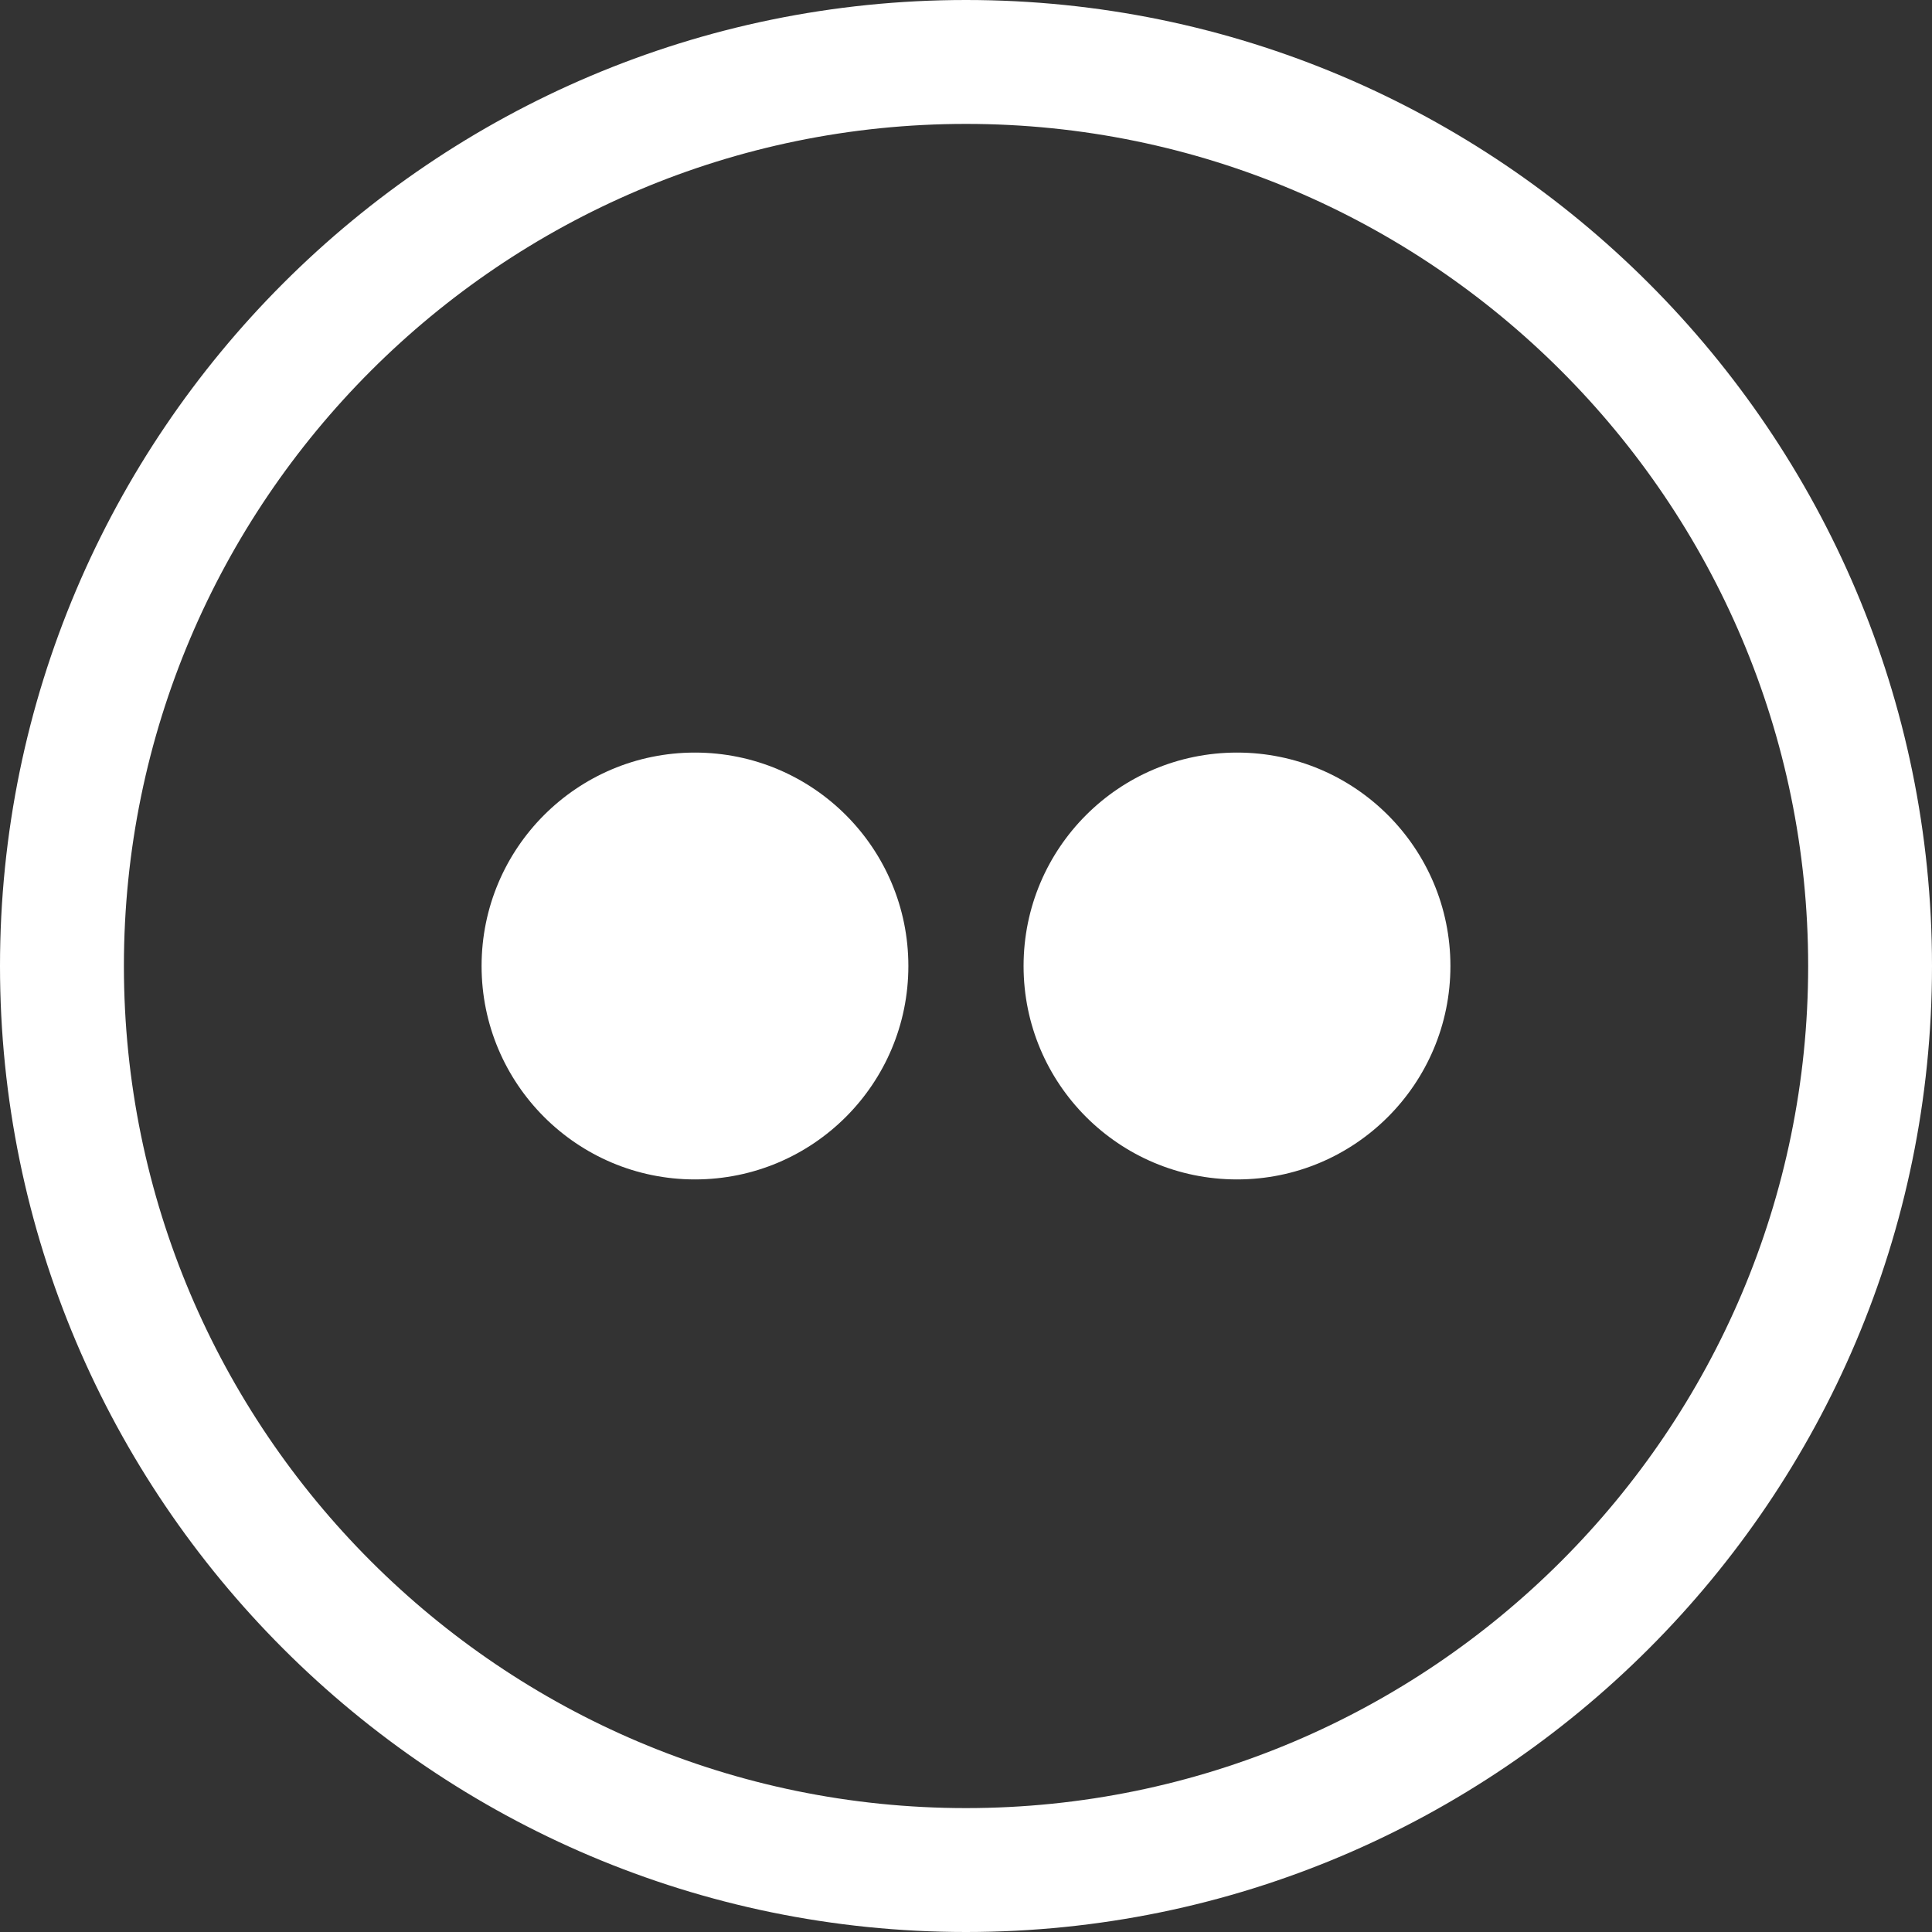
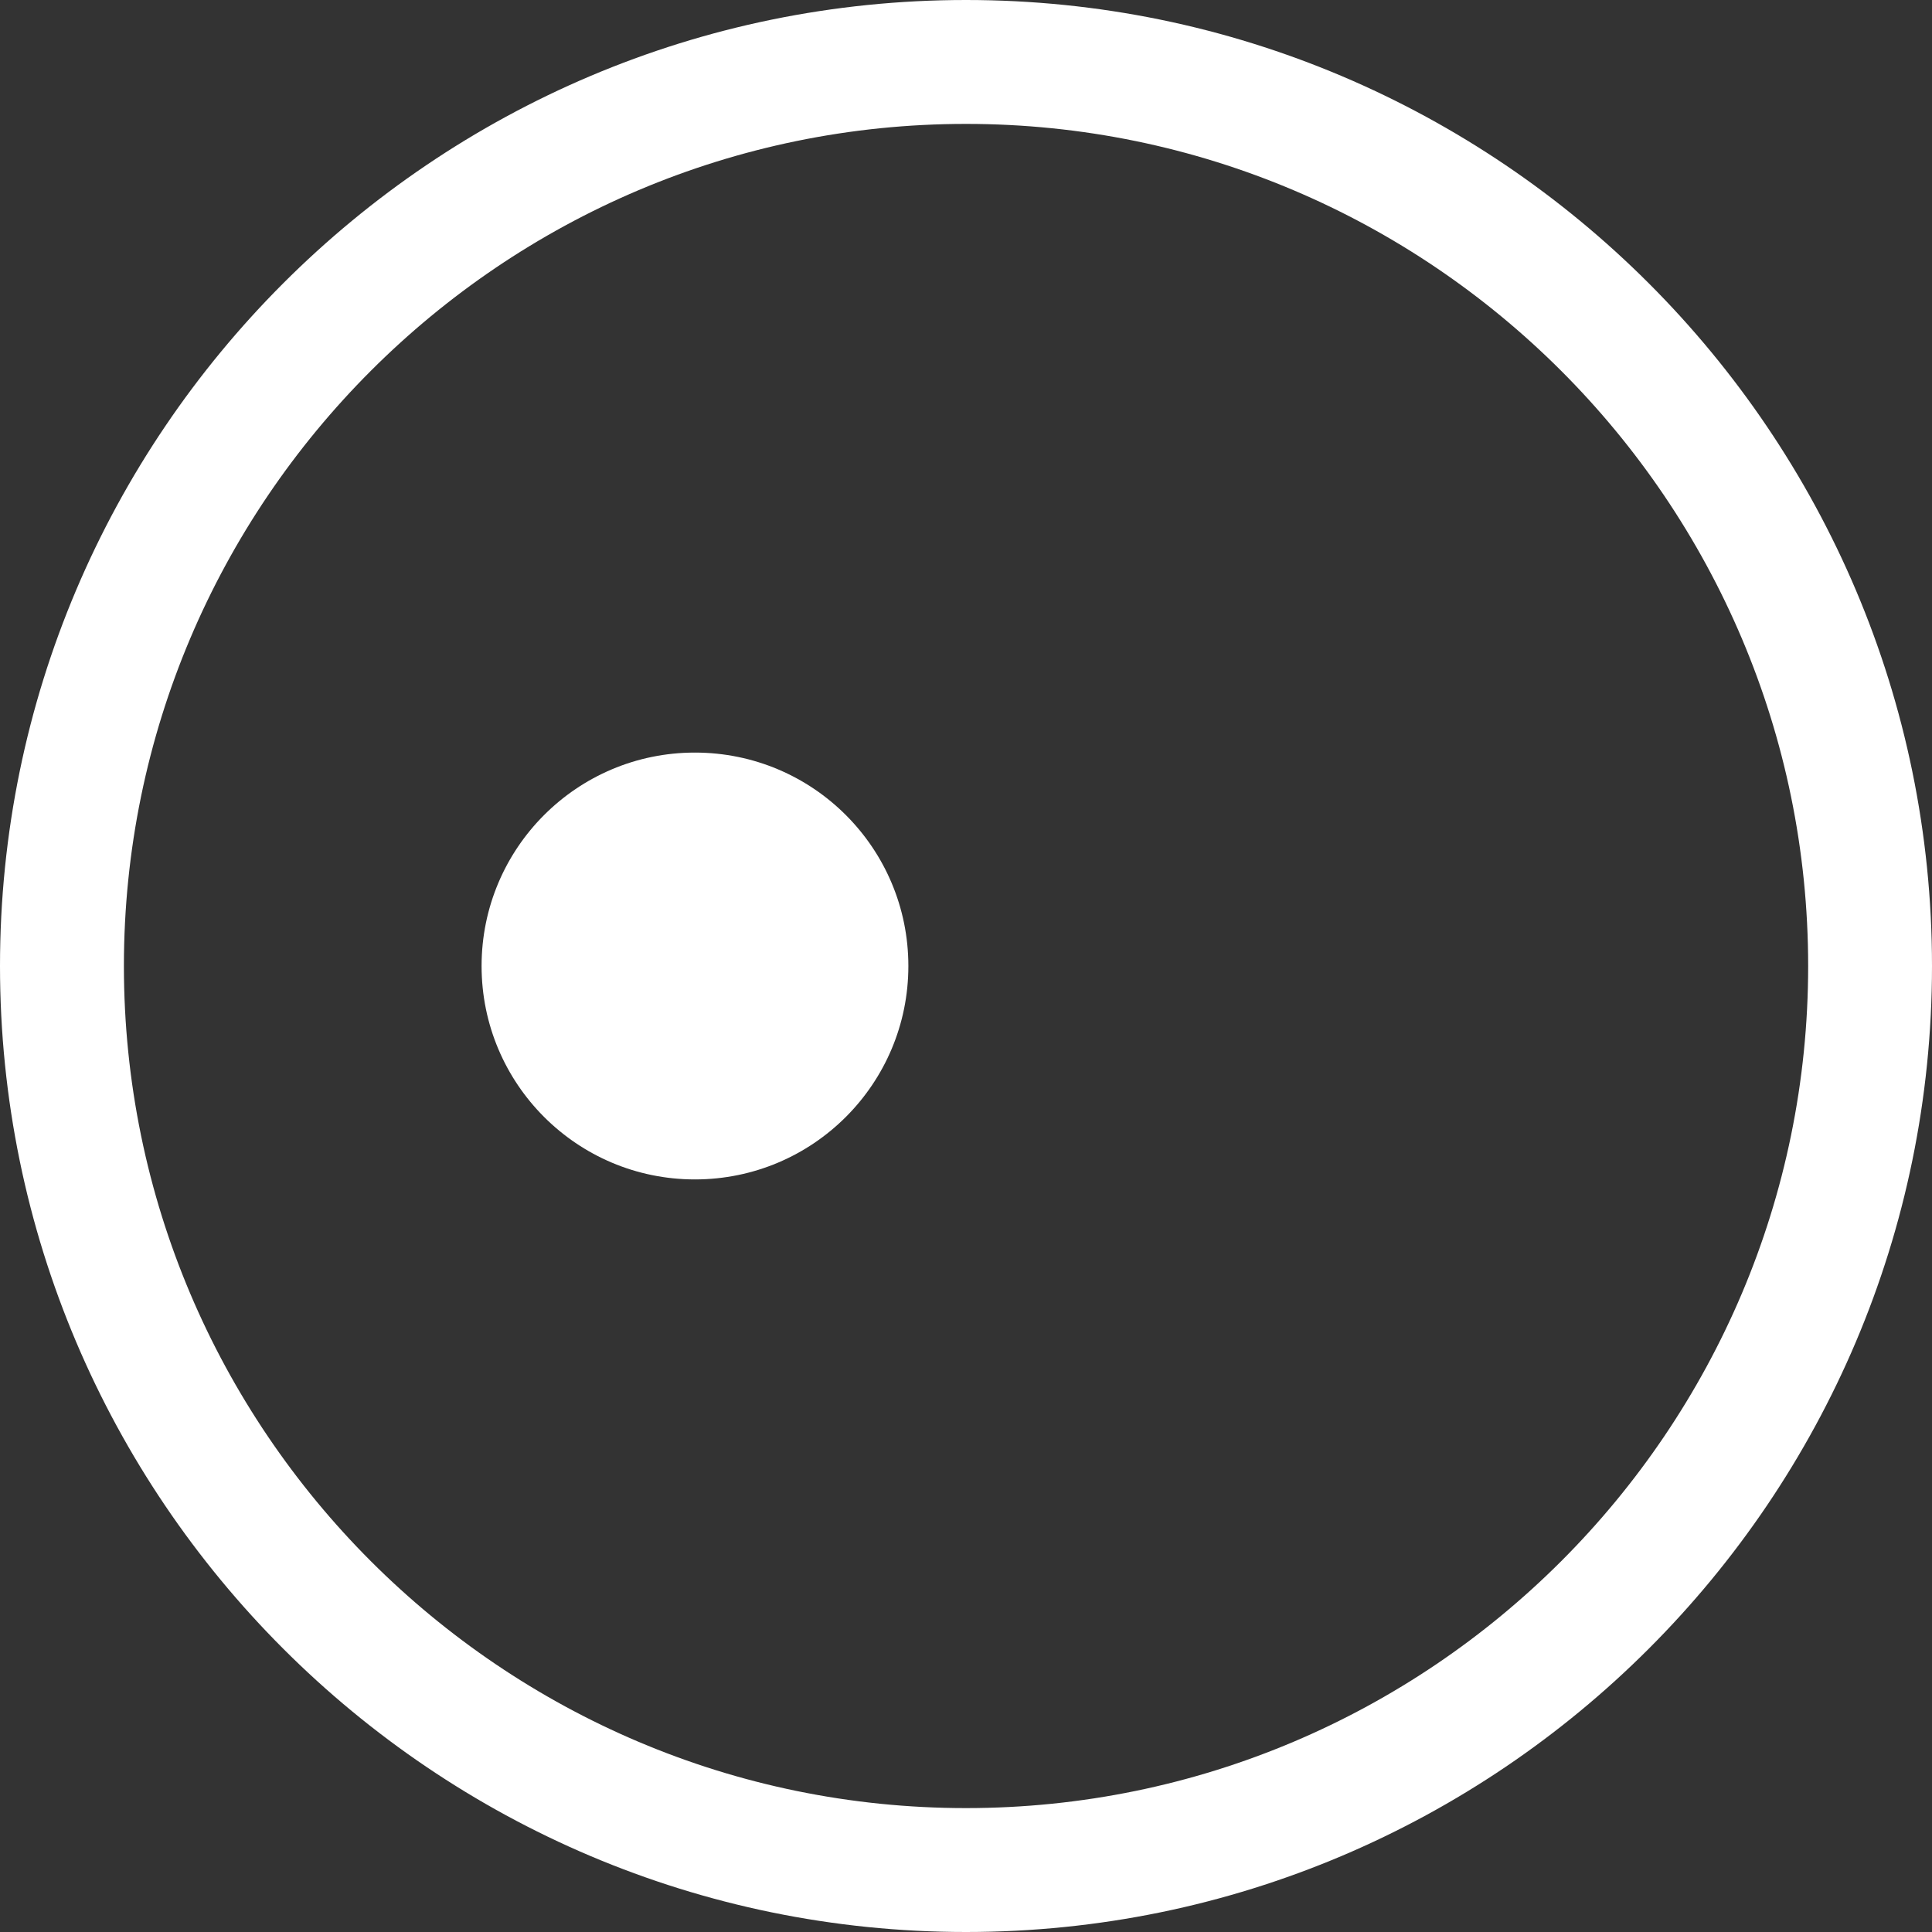
<svg xmlns="http://www.w3.org/2000/svg" id="a" data-name="Layer 1" width="30" height="30" viewBox="0 0 30 30">
  <rect x="0" y="0" width="30" height="30" fill="#333333" stroke="none" />
  <defs>
    <style>
      .b {
        fill: #fff;
      }
    </style>
  </defs>
  <path class="b" d="M15,0C6.729,0,0,6.729,0,15s6.729,15,15,15,15-6.729,15-15S23.271,0,15,0ZM15,28.076c-7.21,0-13.076-5.866-13.076-13.076S7.79,1.924,15,1.924s13.077,5.866,13.077,13.076-5.866,13.076-13.077,13.076Z" />
  <g>
-     <path class="b" d="M22.522,15c0,1.83-1.482,3.314-3.313,3.314-1.833,0-3.315-1.484-3.315-3.314s1.482-3.314,3.315-3.314c1.83,0,3.313,1.484,3.313,3.314Z" />
    <path class="b" d="M14.105,15c0,1.83-1.482,3.314-3.315,3.314-1.83,0-3.312-1.484-3.312-3.314s1.482-3.314,3.312-3.314c1.833,0,3.315,1.484,3.315,3.314Z" />
  </g>
</svg>